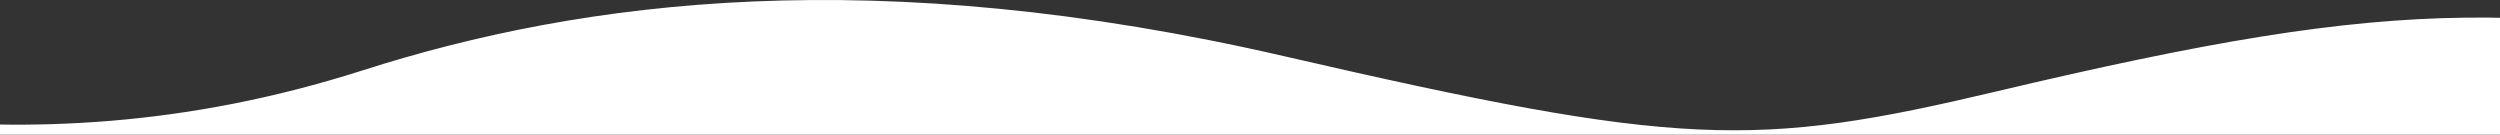
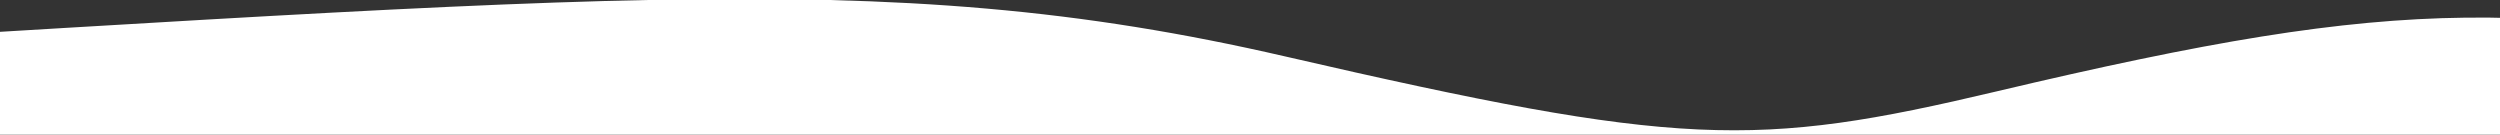
<svg xmlns="http://www.w3.org/2000/svg" fill="none" viewBox="0 0 390 21" height="21" width="390">
  <rect x="0" y="0" width="390" height="21" fill="#333333" stroke="none" />
-   <path fill="white" d="M596.5 12.293V23H-155V12.293C-113.363 3.226 -101.928 2.894 -68.002 8.978C-41.937 13.652 0.716 28.828 56.571 10.978C91.14 -0.069 136.665 -5.913 200.439 8.792C262.049 22.999 273.821 23.177 311.472 14.257C376.466 -1.142 394.746 -0.05 452.293 11.342C516.265 24.006 564.68 20.134 596.5 12.293Z" />
-   <path fill="white" d="M1348 12.293V23H596.5V12.293C638.137 3.226 649.572 2.894 683.498 8.978C709.564 13.652 752.216 28.828 808.071 10.978C842.64 -0.069 888.165 -5.913 951.939 8.792C1013.55 22.999 1025.32 23.177 1062.97 14.257C1127.97 -1.142 1146.25 -0.05 1203.79 11.342C1265.25 32.017 1314.17 7.22 1348 12.293Z" />
+   <path fill="white" d="M596.5 12.293V23H-155V12.293C-113.363 3.226 -101.928 2.894 -68.002 8.978C91.14 -0.069 136.665 -5.913 200.439 8.792C262.049 22.999 273.821 23.177 311.472 14.257C376.466 -1.142 394.746 -0.05 452.293 11.342C516.265 24.006 564.68 20.134 596.5 12.293Z" />
</svg>